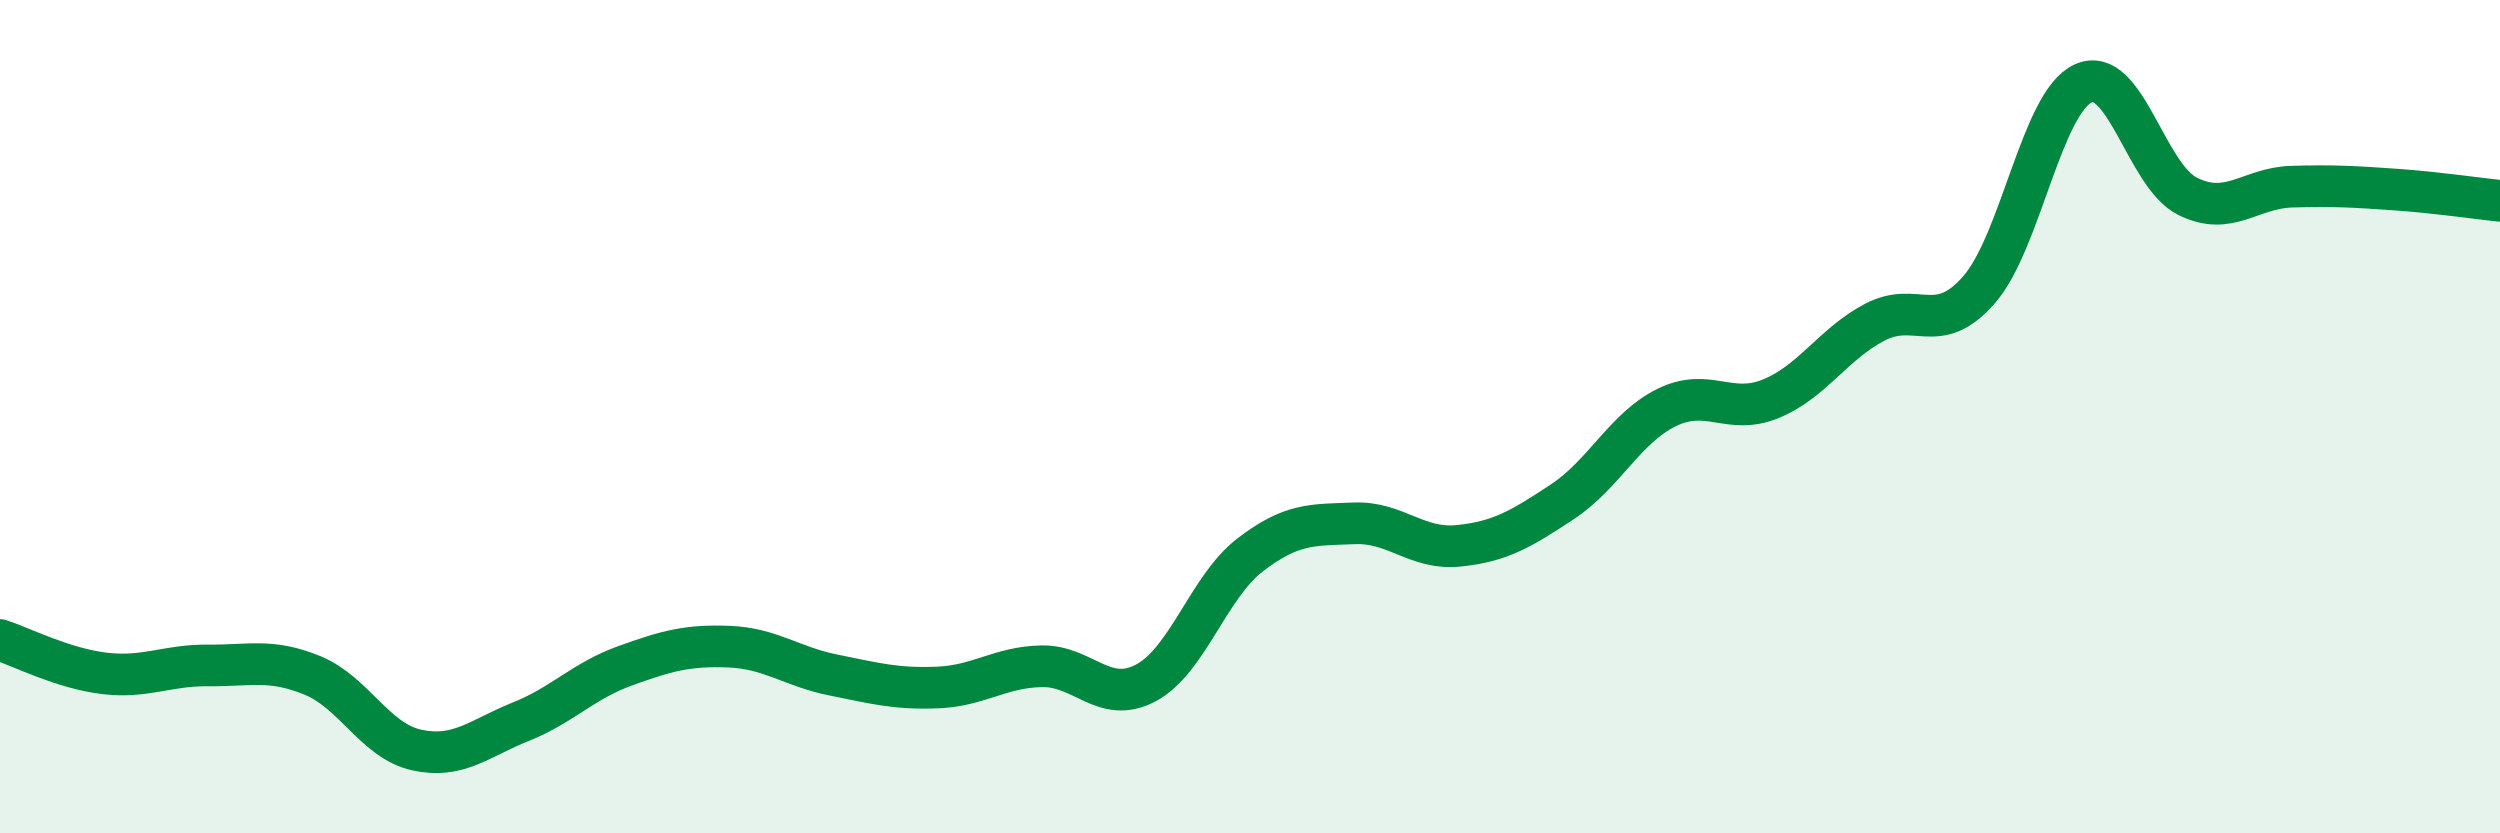
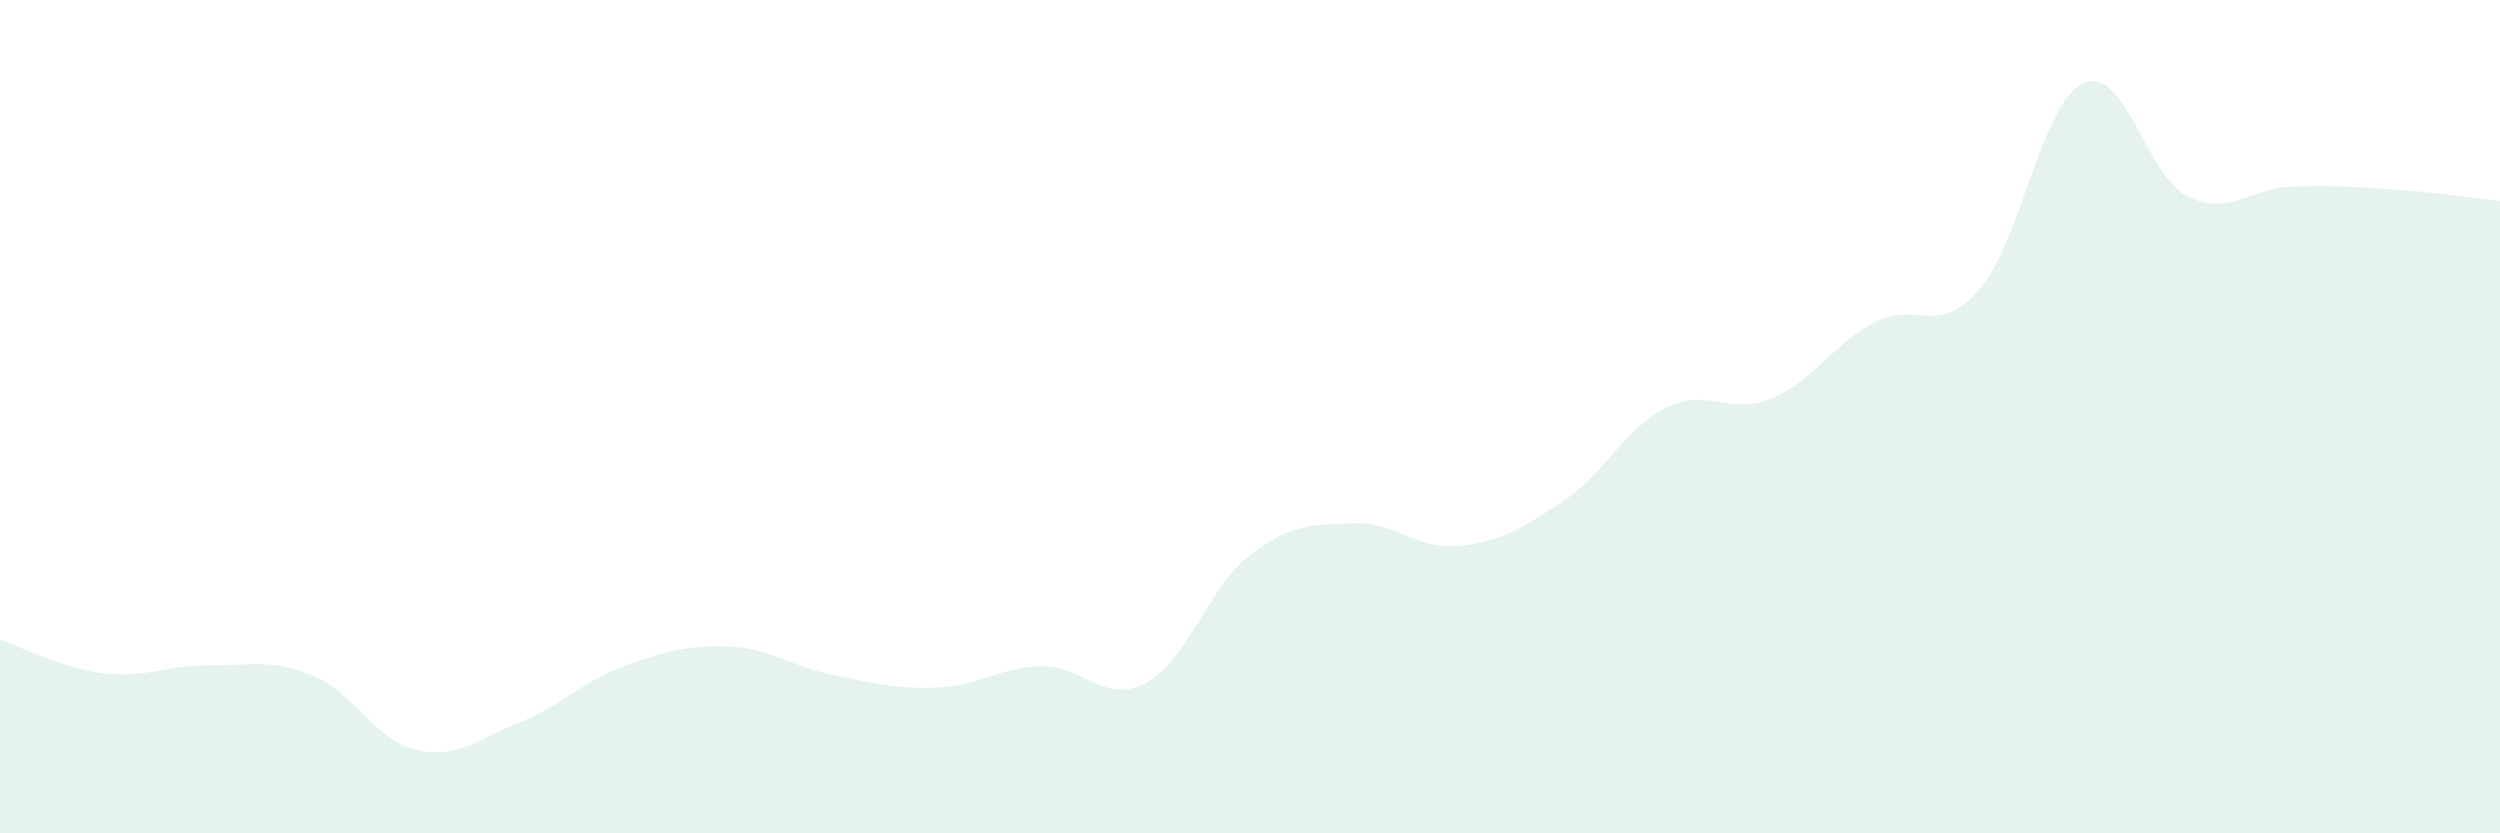
<svg xmlns="http://www.w3.org/2000/svg" width="60" height="20" viewBox="0 0 60 20">
  <path d="M 0,15.36 C 0.5,15.52 1.5,16.04 2.5,16.16 C 3.5,16.28 4,15.96 5,15.97 C 6,15.98 6.5,15.8 7.5,16.21 C 8.5,16.62 9,17.78 10,18 C 11,18.22 11.5,17.72 12.5,17.32 C 13.5,16.92 14,16.34 15,15.98 C 16,15.62 16.5,15.48 17.5,15.52 C 18.5,15.56 19,16 20,16.2 C 21,16.4 21.5,16.54 22.5,16.5 C 23.5,16.46 24,16.01 25,15.99 C 26,15.97 26.5,16.92 27.5,16.39 C 28.5,15.86 29,14.09 30,13.32 C 31,12.55 31.5,12.6 32.5,12.56 C 33.5,12.52 34,13.2 35,13.1 C 36,13 36.5,12.7 37.5,12.04 C 38.5,11.38 39,10.27 40,9.78 C 41,9.29 41.5,9.98 42.5,9.57 C 43.5,9.16 44,8.25 45,7.73 C 46,7.21 46.5,8.1 47.5,6.95 C 48.5,5.8 49,2.45 50,2 C 51,1.55 51.5,4.21 52.5,4.71 C 53.5,5.21 54,4.51 55,4.48 C 56,4.45 56.5,4.48 57.5,4.55 C 58.5,4.62 59.5,4.77 60,4.82L60 20L0 20Z" fill="#008740" opacity="0.1" stroke-linecap="round" stroke-linejoin="round" />
-   <path d="M 0,15.36 C 0.5,15.52 1.5,16.04 2.5,16.16 C 3.5,16.28 4,15.96 5,15.97 C 6,15.98 6.5,15.8 7.5,16.21 C 8.5,16.62 9,17.78 10,18 C 11,18.22 11.5,17.72 12.5,17.32 C 13.5,16.92 14,16.34 15,15.98 C 16,15.62 16.5,15.48 17.5,15.52 C 18.5,15.56 19,16 20,16.2 C 21,16.4 21.5,16.54 22.5,16.5 C 23.5,16.46 24,16.01 25,15.99 C 26,15.97 26.5,16.92 27.5,16.39 C 28.5,15.86 29,14.09 30,13.32 C 31,12.55 31.5,12.6 32.5,12.56 C 33.5,12.52 34,13.2 35,13.1 C 36,13 36.5,12.7 37.5,12.04 C 38.5,11.38 39,10.27 40,9.78 C 41,9.29 41.5,9.98 42.5,9.57 C 43.5,9.16 44,8.25 45,7.73 C 46,7.21 46.5,8.1 47.5,6.95 C 48.5,5.8 49,2.45 50,2 C 51,1.55 51.5,4.21 52.5,4.71 C 53.5,5.21 54,4.51 55,4.48 C 56,4.45 56.5,4.48 57.5,4.55 C 58.5,4.62 59.5,4.77 60,4.82" stroke="#008740" stroke-width="1" fill="none" stroke-linecap="round" stroke-linejoin="round" />
</svg>